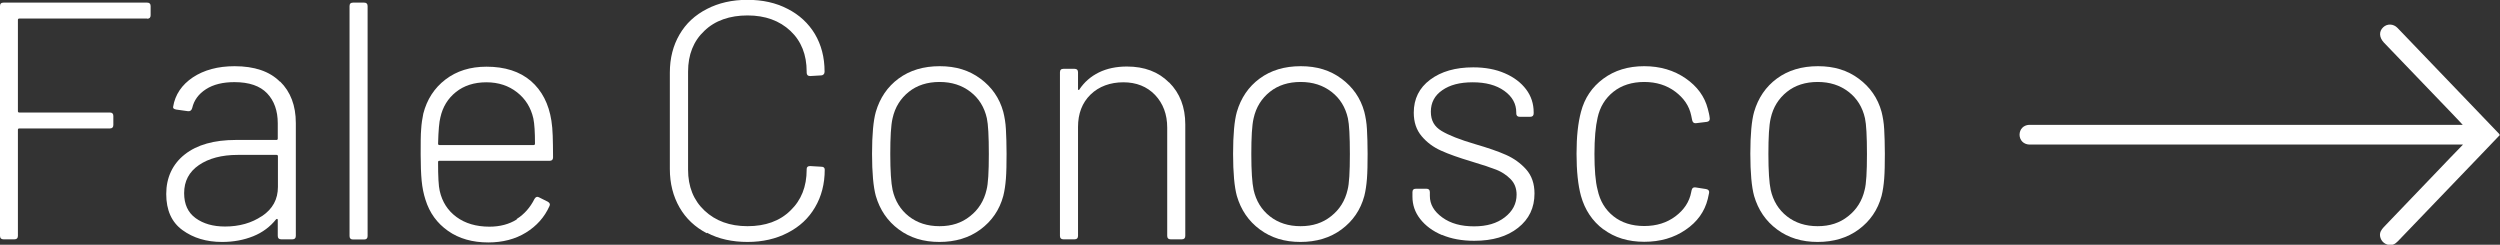
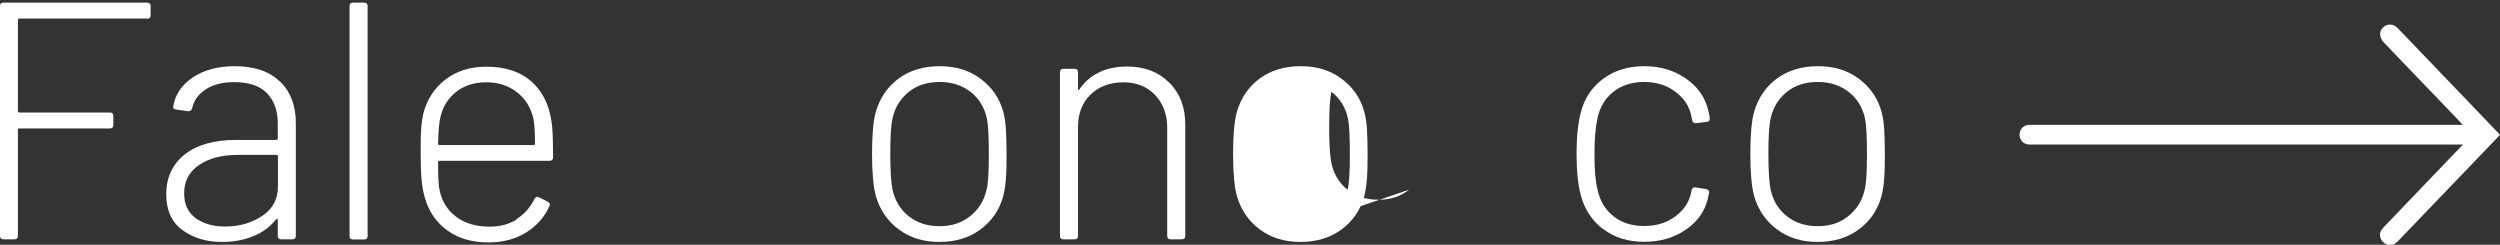
<svg xmlns="http://www.w3.org/2000/svg" id="Camada_2" viewBox="0 0 152.2 14.9">
  <rect x="0" y="0" width="152.2" height="14.9" fill="#333333" stroke="none" />
  <defs>
    <style>
      .cls-1 {
        fill: #fff;
      }
    </style>
  </defs>
  <g id="Camada_1-2" data-name="Camada_1">
    <g>
      <g>
        <path class="cls-1" d="M8.95,1.13H1.17c-.05,0-.08.03-.08.08v5.56c0,.05.03.08.08.08h5.52c.14,0,.21.07.21.21v.55c0,.14-.07.21-.21.21H1.17c-.05,0-.08.03-.08.08v6.46c0,.14-.07.21-.21.21H.21c-.14,0-.21-.07-.21-.21V.37c0-.14.07-.21.21-.21h8.75c.14,0,.21.07.21.21v.56c0,.14-.07.21-.21.21Z" />
        <path class="cls-1" d="M17.06,4.97c.63.62.95,1.46.95,2.52v6.87c0,.14-.07.21-.21.21h-.68c-.14,0-.21-.07-.21-.21v-.97s0-.05-.03-.06c-.02-.01-.04,0-.07.02-.36.45-.82.8-1.39,1.03-.57.23-1.2.35-1.9.35-.95,0-1.75-.24-2.41-.72-.66-.48-.99-1.21-.99-2.2s.38-1.82,1.13-2.41c.75-.59,1.79-.88,3.11-.88h2.47c.05,0,.08-.03.08-.08v-.93c0-.77-.22-1.38-.65-1.83-.43-.45-1.09-.68-1.99-.68-.7,0-1.28.14-1.73.43-.45.29-.73.67-.84,1.15-.04.14-.12.2-.25.19l-.72-.1c-.15-.03-.21-.08-.19-.17.12-.74.53-1.34,1.2-1.79.68-.45,1.53-.68,2.54-.68,1.21,0,2.13.31,2.76.94ZM15.96,13.15c.64-.43.96-1.02.96-1.77v-1.87c0-.05-.03-.08-.08-.08h-2.37c-.97,0-1.76.21-2.36.62s-.9.98-.9,1.71c0,.67.23,1.18.7,1.52s1.06.51,1.79.51c.86,0,1.62-.21,2.25-.64Z" />
        <path class="cls-1" d="M21.28,14.37V.37c0-.14.07-.21.21-.21h.68c.14,0,.21.07.21.21v14c0,.14-.07.21-.21.21h-.68c-.14,0-.21-.07-.21-.21Z" />
        <path class="cls-1" d="M31.46,13.33c.46-.29.82-.7,1.08-1.22.07-.12.16-.16.27-.1l.54.27c.12.07.16.16.1.27-.3.67-.78,1.21-1.43,1.61s-1.42.6-2.29.6c-.96,0-1.78-.23-2.45-.7-.67-.47-1.13-1.1-1.38-1.91-.11-.34-.19-.73-.23-1.15-.04-.43-.06-.96-.06-1.61s0-1.18.03-1.52c.02-.34.07-.66.13-.95.22-.86.67-1.56,1.35-2.08.68-.52,1.51-.78,2.5-.78,1.12,0,2.02.29,2.7.87.67.58,1.09,1.39,1.25,2.42.04.26.07.57.08.92.01.35.02.79.02,1.31,0,.14-.07.21-.21.21h-6.71c-.06,0-.08.03-.08.08,0,.88.03,1.46.1,1.75.15.67.49,1.2,1.02,1.59s1.2.59,2.01.59c.64,0,1.2-.15,1.66-.44ZM26.67,8.75c0,.05.03.08.08.08h5.74c.05,0,.08-.03.08-.08,0-.69-.03-1.2-.1-1.54-.15-.66-.48-1.19-.99-1.59-.51-.4-1.13-.61-1.87-.61s-1.36.2-1.85.59c-.49.39-.81.91-.95,1.55-.07.26-.12.79-.14,1.61Z" />
-         <path class="cls-1" d="M43.03,14.2c-.71-.37-1.27-.89-1.66-1.57-.39-.68-.59-1.46-.59-2.34v-5.87c0-.88.2-1.65.59-2.32.39-.67.94-1.18,1.66-1.55.71-.37,1.54-.56,2.47-.56s1.74.18,2.45.55c.71.36,1.27.88,1.66,1.53.39.66.59,1.42.59,2.28v.02c0,.07-.02.12-.06.16s-.09.06-.14.06l-.68.04c-.14,0-.21-.07-.21-.21v-.06c0-1.03-.33-1.86-.99-2.48-.66-.62-1.53-.94-2.61-.94s-1.98.31-2.63.94c-.66.62-.99,1.45-.99,2.48v5.97c0,1.03.33,1.86,1,2.49.67.63,1.54.95,2.62.95s1.96-.31,2.61-.95c.66-.63.99-1.46.99-2.49v-.04c0-.12.07-.18.21-.18l.68.04c.14,0,.21.06.21.18,0,.86-.2,1.63-.59,2.29-.39.67-.94,1.18-1.66,1.55-.71.37-1.53.56-2.45.56s-1.76-.18-2.47-.56Z" />
        <path class="cls-1" d="M54.72,13.97c-.69-.51-1.15-1.19-1.4-2.04-.15-.55-.23-1.41-.23-2.57s.08-2.02.23-2.55c.25-.85.71-1.53,1.39-2.03.68-.5,1.51-.75,2.5-.75s1.79.25,2.48.76c.69.51,1.16,1.18,1.39,2.02.08.32.14.67.16,1.06s.04.89.04,1.49-.01,1.14-.04,1.52-.08.73-.16,1.05c-.23.85-.7,1.53-1.39,2.04-.69.51-1.53.76-2.5.76s-1.78-.25-2.47-.76ZM59.06,13.16c.51-.4.85-.94,1-1.6.1-.37.14-1.1.14-2.18s-.04-1.82-.12-2.18c-.15-.67-.48-1.21-1-1.61s-1.14-.6-1.88-.6-1.37.2-1.87.6-.84.93-.99,1.61c-.1.42-.14,1.15-.14,2.18s.05,1.76.14,2.18c.15.67.48,1.21.99,1.61.51.4,1.13.6,1.87.6s1.35-.2,1.86-.61Z" />
        <path class="cls-1" d="M71.18,5.02c.65.65.98,1.5.98,2.55v6.79c0,.14-.07.21-.21.21h-.68c-.14,0-.21-.07-.21-.21v-6.59c0-.81-.25-1.47-.74-1.99-.49-.51-1.14-.77-1.93-.77s-1.49.25-2,.75c-.51.5-.76,1.16-.76,1.97v6.63c0,.14-.07.21-.21.21h-.68c-.14,0-.21-.07-.21-.21V4.4c0-.14.07-.21.21-.21h.68c.14,0,.21.07.21.21v1.01s0,.06.03.07.04,0,.05-.03c.3-.45.7-.8,1.19-1.04.49-.24,1.06-.36,1.71-.36,1.06,0,1.91.32,2.56.97Z" />
-         <path class="cls-1" d="M76.7,13.97c-.69-.51-1.15-1.19-1.4-2.04-.15-.55-.23-1.41-.23-2.57s.08-2.02.23-2.55c.25-.85.71-1.53,1.39-2.03.68-.5,1.51-.75,2.5-.75s1.79.25,2.48.76c.69.51,1.16,1.18,1.39,2.02.08.32.14.67.16,1.06s.04.89.04,1.49-.01,1.14-.04,1.52-.08.73-.16,1.05c-.23.85-.7,1.53-1.39,2.04-.69.51-1.53.76-2.5.76s-1.78-.25-2.47-.76ZM81.04,13.16c.51-.4.85-.94,1-1.6.1-.37.14-1.1.14-2.18s-.04-1.82-.12-2.18c-.15-.67-.48-1.21-1-1.61s-1.14-.6-1.88-.6-1.37.2-1.87.6-.84.93-.99,1.61c-.1.42-.14,1.15-.14,2.18s.05,1.76.14,2.18c.15.67.48,1.21.99,1.61.51.4,1.13.6,1.87.6s1.35-.2,1.86-.61Z" />
-         <path class="cls-1" d="M87.79,14.31c-.57-.24-1.01-.57-1.33-.98-.32-.41-.47-.86-.47-1.36v-.27c0-.14.07-.21.21-.21h.64c.14,0,.21.07.21.21v.23c0,.51.25.94.76,1.31s1.15.54,1.93.54,1.39-.18,1.87-.55c.48-.37.72-.83.72-1.38,0-.38-.12-.7-.37-.95s-.54-.44-.87-.57c-.34-.13-.84-.3-1.51-.5-.77-.23-1.39-.45-1.85-.66-.47-.21-.86-.5-1.18-.88-.32-.38-.48-.85-.48-1.43,0-.84.33-1.51,1-2.01s1.54-.75,2.62-.75c.73,0,1.37.12,1.92.36.56.24.99.57,1.3.98.31.41.46.88.46,1.4v.06c0,.14-.07.21-.21.21h-.64c-.14,0-.21-.07-.21-.21v-.06c0-.52-.24-.96-.73-1.31-.49-.35-1.13-.52-1.92-.52s-1.39.16-1.85.48c-.47.32-.7.76-.7,1.31s.22.91.65,1.17c.43.26,1.11.53,2.03.8.79.23,1.43.45,1.9.66.47.21.88.5,1.22.88.34.38.51.87.51,1.47,0,.87-.33,1.56-1,2.09-.67.53-1.55.79-2.67.79-.74,0-1.4-.12-1.96-.36Z" />
+         <path class="cls-1" d="M76.7,13.97c-.69-.51-1.15-1.19-1.4-2.04-.15-.55-.23-1.41-.23-2.57s.08-2.02.23-2.55c.25-.85.71-1.53,1.39-2.03.68-.5,1.51-.75,2.5-.75s1.79.25,2.48.76c.69.51,1.16,1.18,1.39,2.02.08.32.14.67.16,1.06s.04.89.04,1.49-.01,1.14-.04,1.52-.08.73-.16,1.05c-.23.85-.7,1.53-1.39,2.04-.69.51-1.53.76-2.5.76s-1.78-.25-2.47-.76ZM81.04,13.16c.51-.4.85-.94,1-1.6.1-.37.14-1.1.14-2.18s-.04-1.82-.12-2.18c-.15-.67-.48-1.21-1-1.61c-.1.42-.14,1.15-.14,2.18s.05,1.76.14,2.18c.15.67.48,1.21.99,1.61.51.4,1.13.6,1.87.6s1.35-.2,1.86-.61Z" />
        <path class="cls-1" d="M97.62,13.97c-.68-.51-1.13-1.19-1.37-2.04-.18-.66-.27-1.52-.27-2.57s.09-1.87.27-2.55c.22-.84.67-1.51,1.36-2.02.69-.51,1.52-.76,2.49-.76s1.81.25,2.52.74c.71.49,1.16,1.11,1.35,1.85.05.19.1.38.12.58v.04c0,.1-.06.16-.18.18l-.66.08h-.04c-.1,0-.16-.06-.19-.18l-.06-.29c-.12-.58-.45-1.06-.97-1.45-.52-.39-1.15-.59-1.89-.59s-1.38.2-1.88.6c-.5.4-.82.93-.96,1.58-.12.52-.19,1.26-.19,2.2s.06,1.69.19,2.18c.14.67.46,1.21.96,1.61.5.4,1.13.6,1.88.6s1.38-.2,1.9-.59.85-.88.96-1.47l.02-.1c.03-.15.11-.21.25-.19l.64.1c.14.03.2.1.18.23l-.08.37c-.19.77-.64,1.4-1.35,1.88-.71.49-1.55.73-2.52.73s-1.8-.25-2.48-.76Z" />
        <path class="cls-1" d="M108.19,13.97c-.69-.51-1.15-1.19-1.4-2.04-.15-.55-.23-1.41-.23-2.57s.08-2.02.23-2.55c.25-.85.71-1.53,1.39-2.03.68-.5,1.51-.75,2.5-.75s1.79.25,2.48.76c.69.51,1.16,1.18,1.39,2.02.08.32.14.67.16,1.06s.04.89.04,1.49-.01,1.14-.04,1.52-.08.73-.16,1.05c-.23.85-.7,1.53-1.39,2.04-.69.51-1.53.76-2.5.76s-1.78-.25-2.47-.76ZM112.52,13.16c.51-.4.85-.94,1-1.6.1-.37.14-1.1.14-2.18s-.04-1.82-.12-2.18c-.15-.67-.48-1.21-1-1.61s-1.14-.6-1.88-.6-1.37.2-1.87.6-.84.93-.99,1.61c-.1.42-.14,1.15-.14,2.18s.05,1.76.14,2.18c.15.67.48,1.21.99,1.61.51.4,1.13.6,1.87.6s1.35-.2,1.86-.61Z" />
      </g>
      <path class="cls-1" d="M149.94,8.8c-.21,0-.35,0-.48,0-8.54,0-17.09,0-25.63,0-.1,0-.2,0-.3,0-.34-.02-.57-.26-.58-.59,0-.34.23-.59.58-.61.13,0,.27,0,.41,0,8.55,0,17.1,0,25.66,0h.33c-.25-.26-.44-.48-.65-.69-1.38-1.44-2.77-2.88-4.15-4.32-.29-.31-.31-.68-.04-.93.24-.23.62-.22.87.04,2.06,2.14,4.11,4.28,6.17,6.43.02.02.03.04.06.09-.37.39-.74.78-1.11,1.16-1.7,1.77-3.39,3.53-5.09,5.3-.18.19-.39.3-.65.21-.24-.08-.39-.25-.44-.5-.04-.24.08-.41.23-.57,1.08-1.13,2.17-2.26,3.25-3.39.5-.52.99-1.04,1.55-1.61Z" />
    </g>
  </g>
</svg>